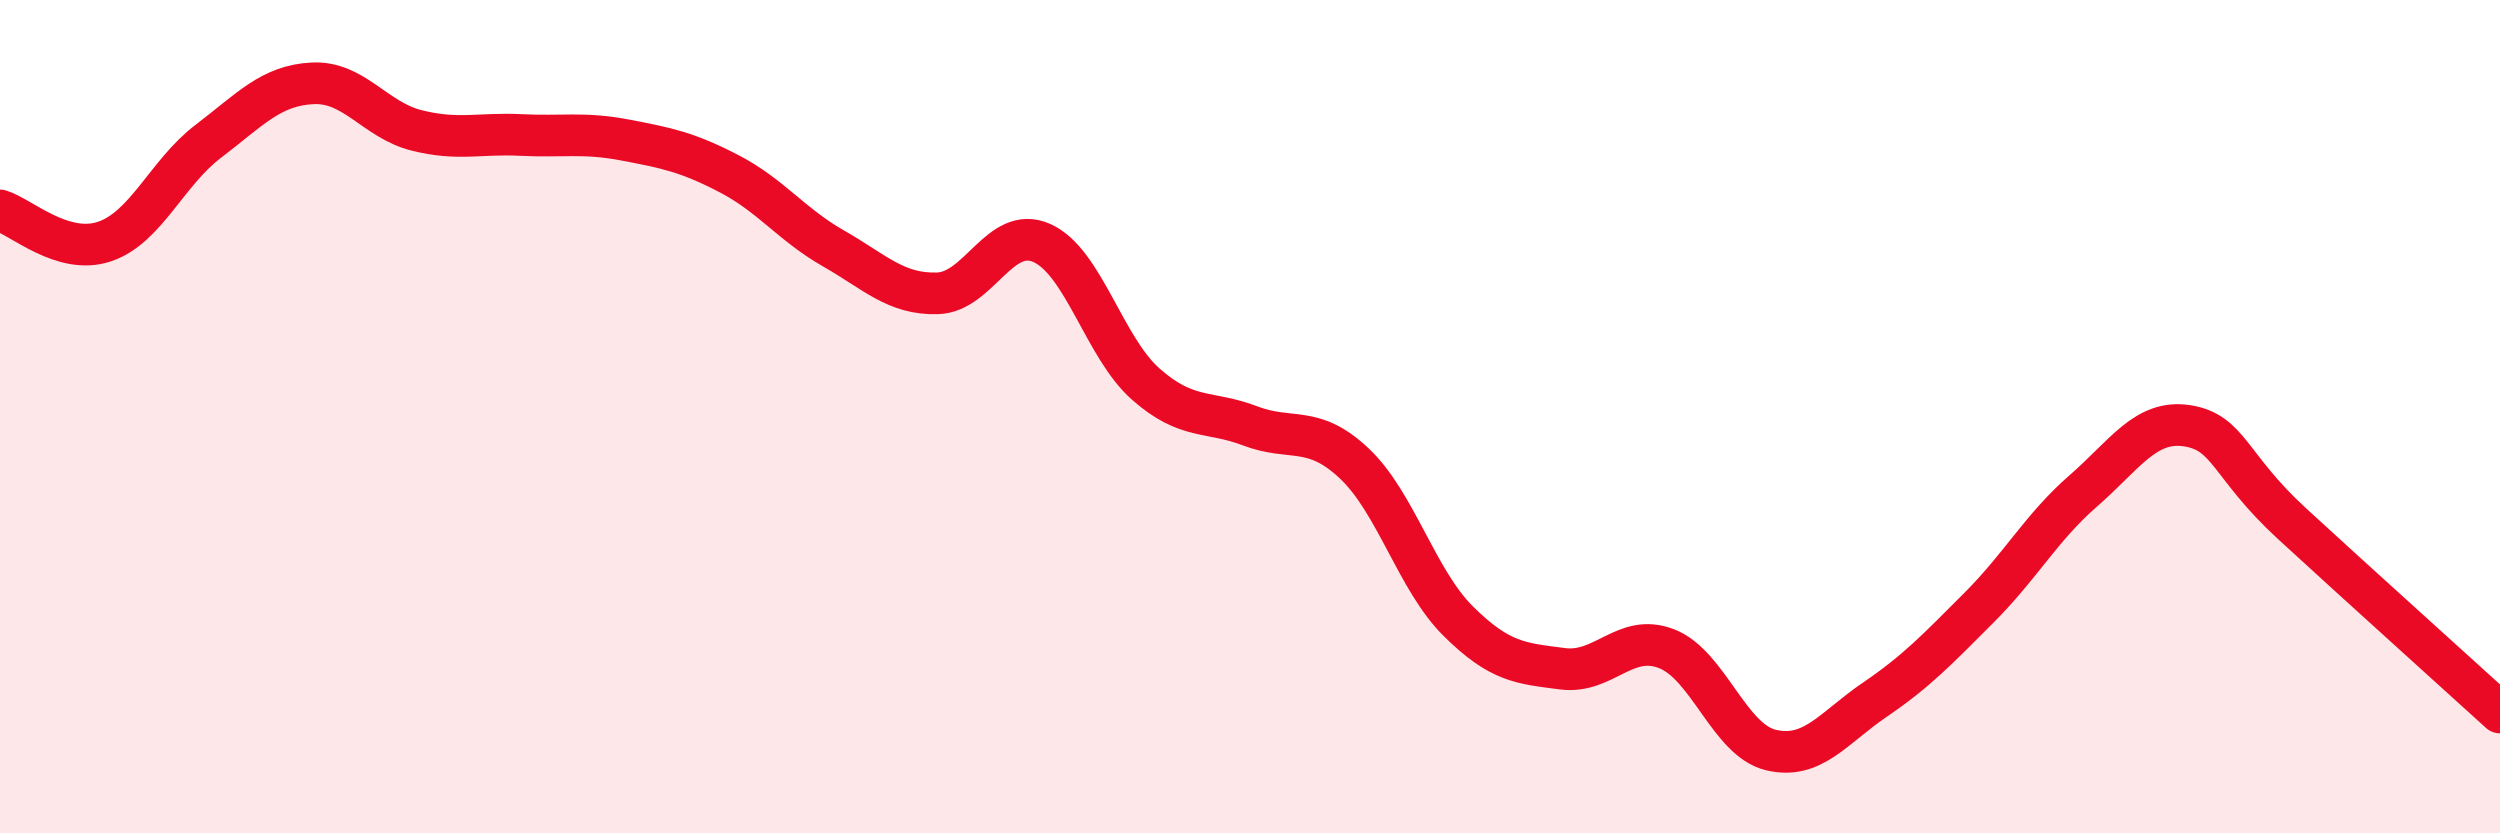
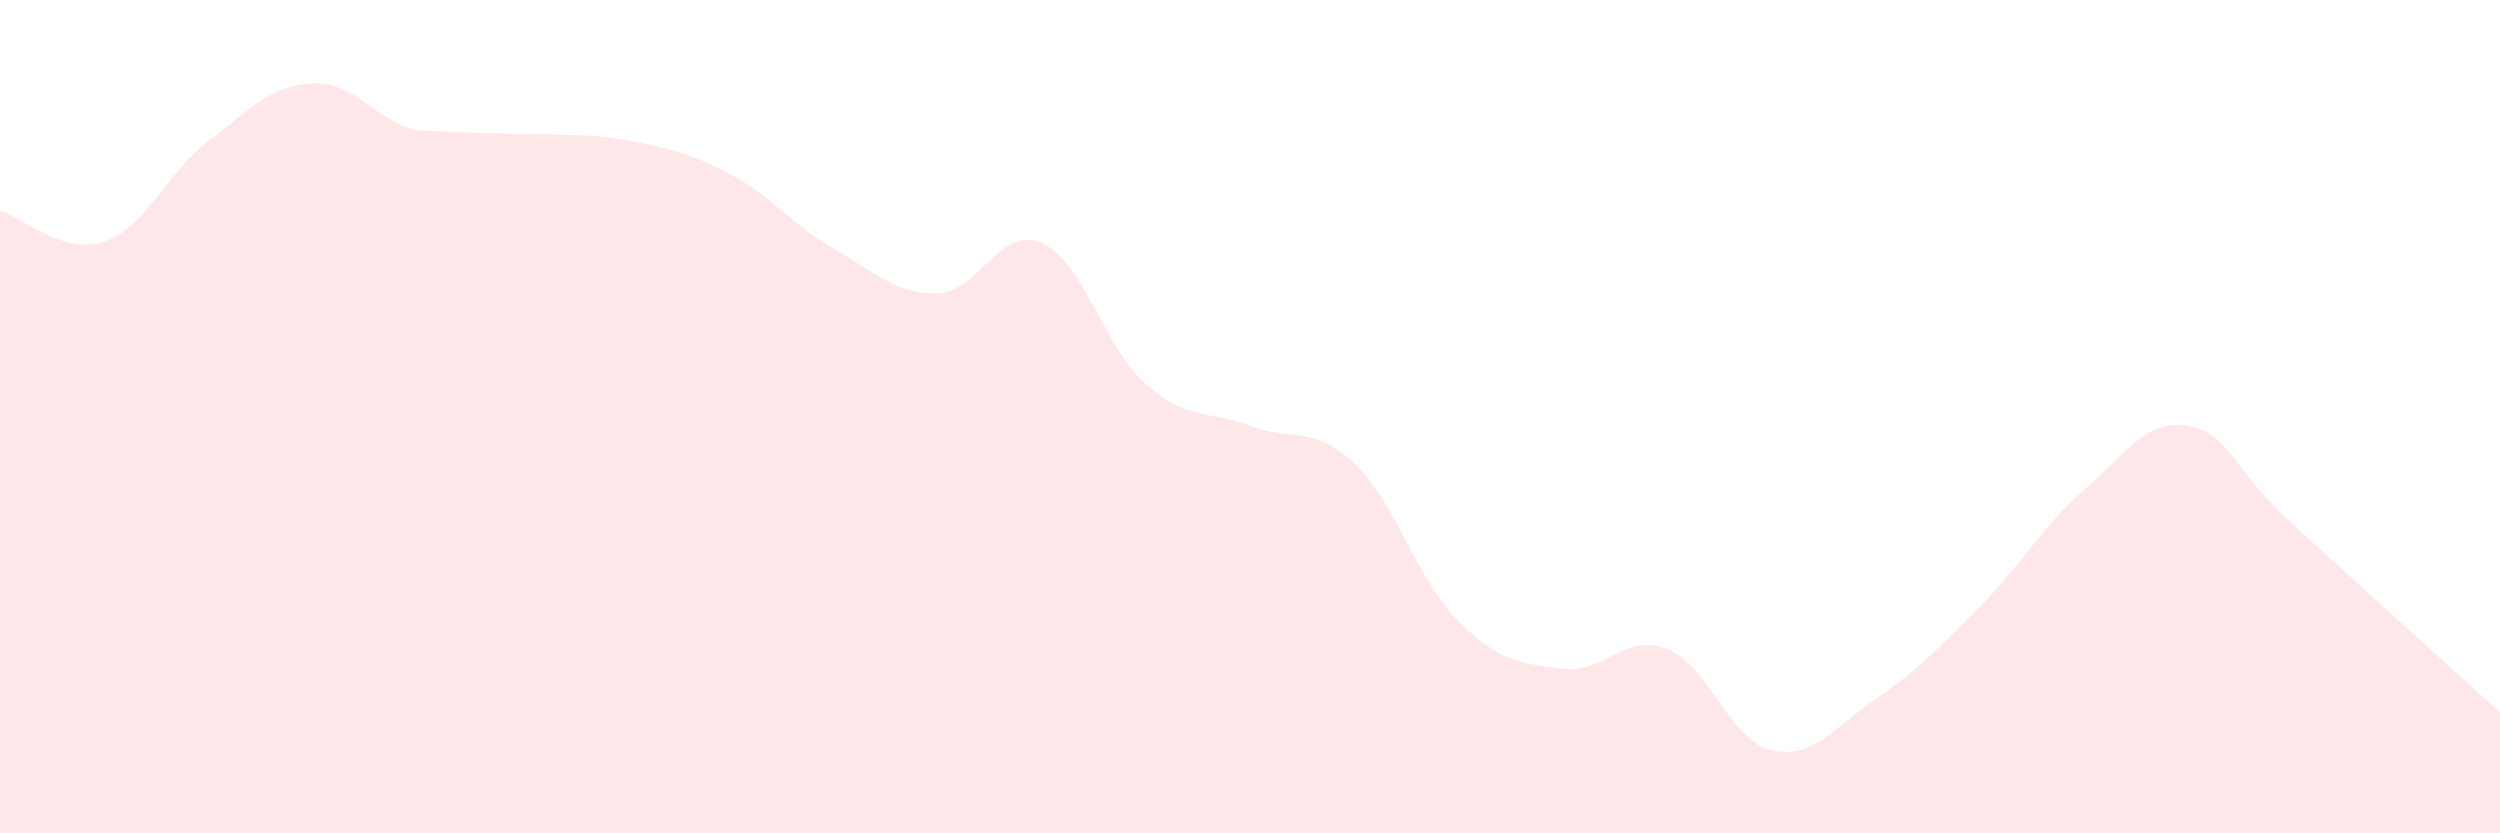
<svg xmlns="http://www.w3.org/2000/svg" width="60" height="20" viewBox="0 0 60 20">
-   <path d="M 0,5.05 C 0.5,5.2 1.5,6.13 2.5,5.8 C 3.5,5.47 4,4.15 5,3.39 C 6,2.63 6.5,2.05 7.5,2 C 8.5,1.95 9,2.88 10,3.13 C 11,3.38 11.5,3.19 12.5,3.24 C 13.5,3.29 14,3.17 15,3.36 C 16,3.55 16.5,3.65 17.5,4.17 C 18.5,4.69 19,5.39 20,5.96 C 21,6.53 21.5,7.07 22.5,7.04 C 23.5,7.01 24,5.39 25,5.83 C 26,6.27 26.5,8.34 27.5,9.22 C 28.5,10.1 29,9.84 30,10.22 C 31,10.6 31.5,10.18 32.5,11.12 C 33.5,12.06 34,13.92 35,14.91 C 36,15.9 36.5,15.92 37.5,16.05 C 38.5,16.18 39,15.18 40,15.57 C 41,15.96 41.5,17.76 42.5,18 C 43.5,18.24 44,17.47 45,16.79 C 46,16.11 46.5,15.58 47.5,14.58 C 48.5,13.58 49,12.65 50,11.78 C 51,10.91 51.5,10.06 52.5,10.22 C 53.5,10.38 53.5,11.18 55,12.56 C 56.5,13.94 59,16.19 60,17.1L60 20L0 20Z" fill="#EB0A25" opacity="0.1" stroke-linecap="round" stroke-linejoin="round" />
-   <path d="M 0,5.05 C 0.5,5.2 1.5,6.13 2.5,5.8 C 3.5,5.47 4,4.15 5,3.39 C 6,2.63 6.5,2.05 7.5,2 C 8.5,1.95 9,2.88 10,3.13 C 11,3.38 11.5,3.19 12.5,3.24 C 13.5,3.29 14,3.17 15,3.36 C 16,3.55 16.5,3.65 17.5,4.17 C 18.5,4.69 19,5.39 20,5.96 C 21,6.53 21.5,7.07 22.5,7.04 C 23.5,7.01 24,5.39 25,5.83 C 26,6.27 26.5,8.34 27.5,9.22 C 28.5,10.1 29,9.84 30,10.22 C 31,10.6 31.5,10.18 32.5,11.12 C 33.5,12.06 34,13.92 35,14.91 C 36,15.9 36.5,15.92 37.5,16.05 C 38.5,16.18 39,15.18 40,15.57 C 41,15.96 41.5,17.76 42.5,18 C 43.5,18.24 44,17.47 45,16.79 C 46,16.11 46.5,15.58 47.5,14.58 C 48.5,13.58 49,12.65 50,11.78 C 51,10.91 51.5,10.06 52.5,10.22 C 53.5,10.38 53.5,11.18 55,12.56 C 56.5,13.94 59,16.19 60,17.1" stroke="#EB0A25" stroke-width="1" fill="none" stroke-linecap="round" stroke-linejoin="round" />
+   <path d="M 0,5.05 C 0.5,5.2 1.5,6.13 2.5,5.8 C 3.5,5.47 4,4.15 5,3.39 C 6,2.63 6.5,2.05 7.5,2 C 8.5,1.95 9,2.88 10,3.13 C 13.5,3.29 14,3.17 15,3.36 C 16,3.55 16.5,3.65 17.5,4.17 C 18.5,4.69 19,5.39 20,5.96 C 21,6.53 21.5,7.07 22.5,7.04 C 23.5,7.01 24,5.39 25,5.83 C 26,6.27 26.5,8.34 27.5,9.22 C 28.5,10.1 29,9.84 30,10.22 C 31,10.6 31.5,10.18 32.5,11.12 C 33.5,12.06 34,13.92 35,14.91 C 36,15.9 36.5,15.92 37.5,16.05 C 38.5,16.18 39,15.18 40,15.57 C 41,15.96 41.5,17.76 42.5,18 C 43.5,18.24 44,17.47 45,16.79 C 46,16.11 46.5,15.58 47.5,14.58 C 48.5,13.58 49,12.65 50,11.78 C 51,10.91 51.5,10.06 52.5,10.22 C 53.5,10.38 53.5,11.18 55,12.56 C 56.5,13.94 59,16.19 60,17.1L60 20L0 20Z" fill="#EB0A25" opacity="0.1" stroke-linecap="round" stroke-linejoin="round" />
</svg>